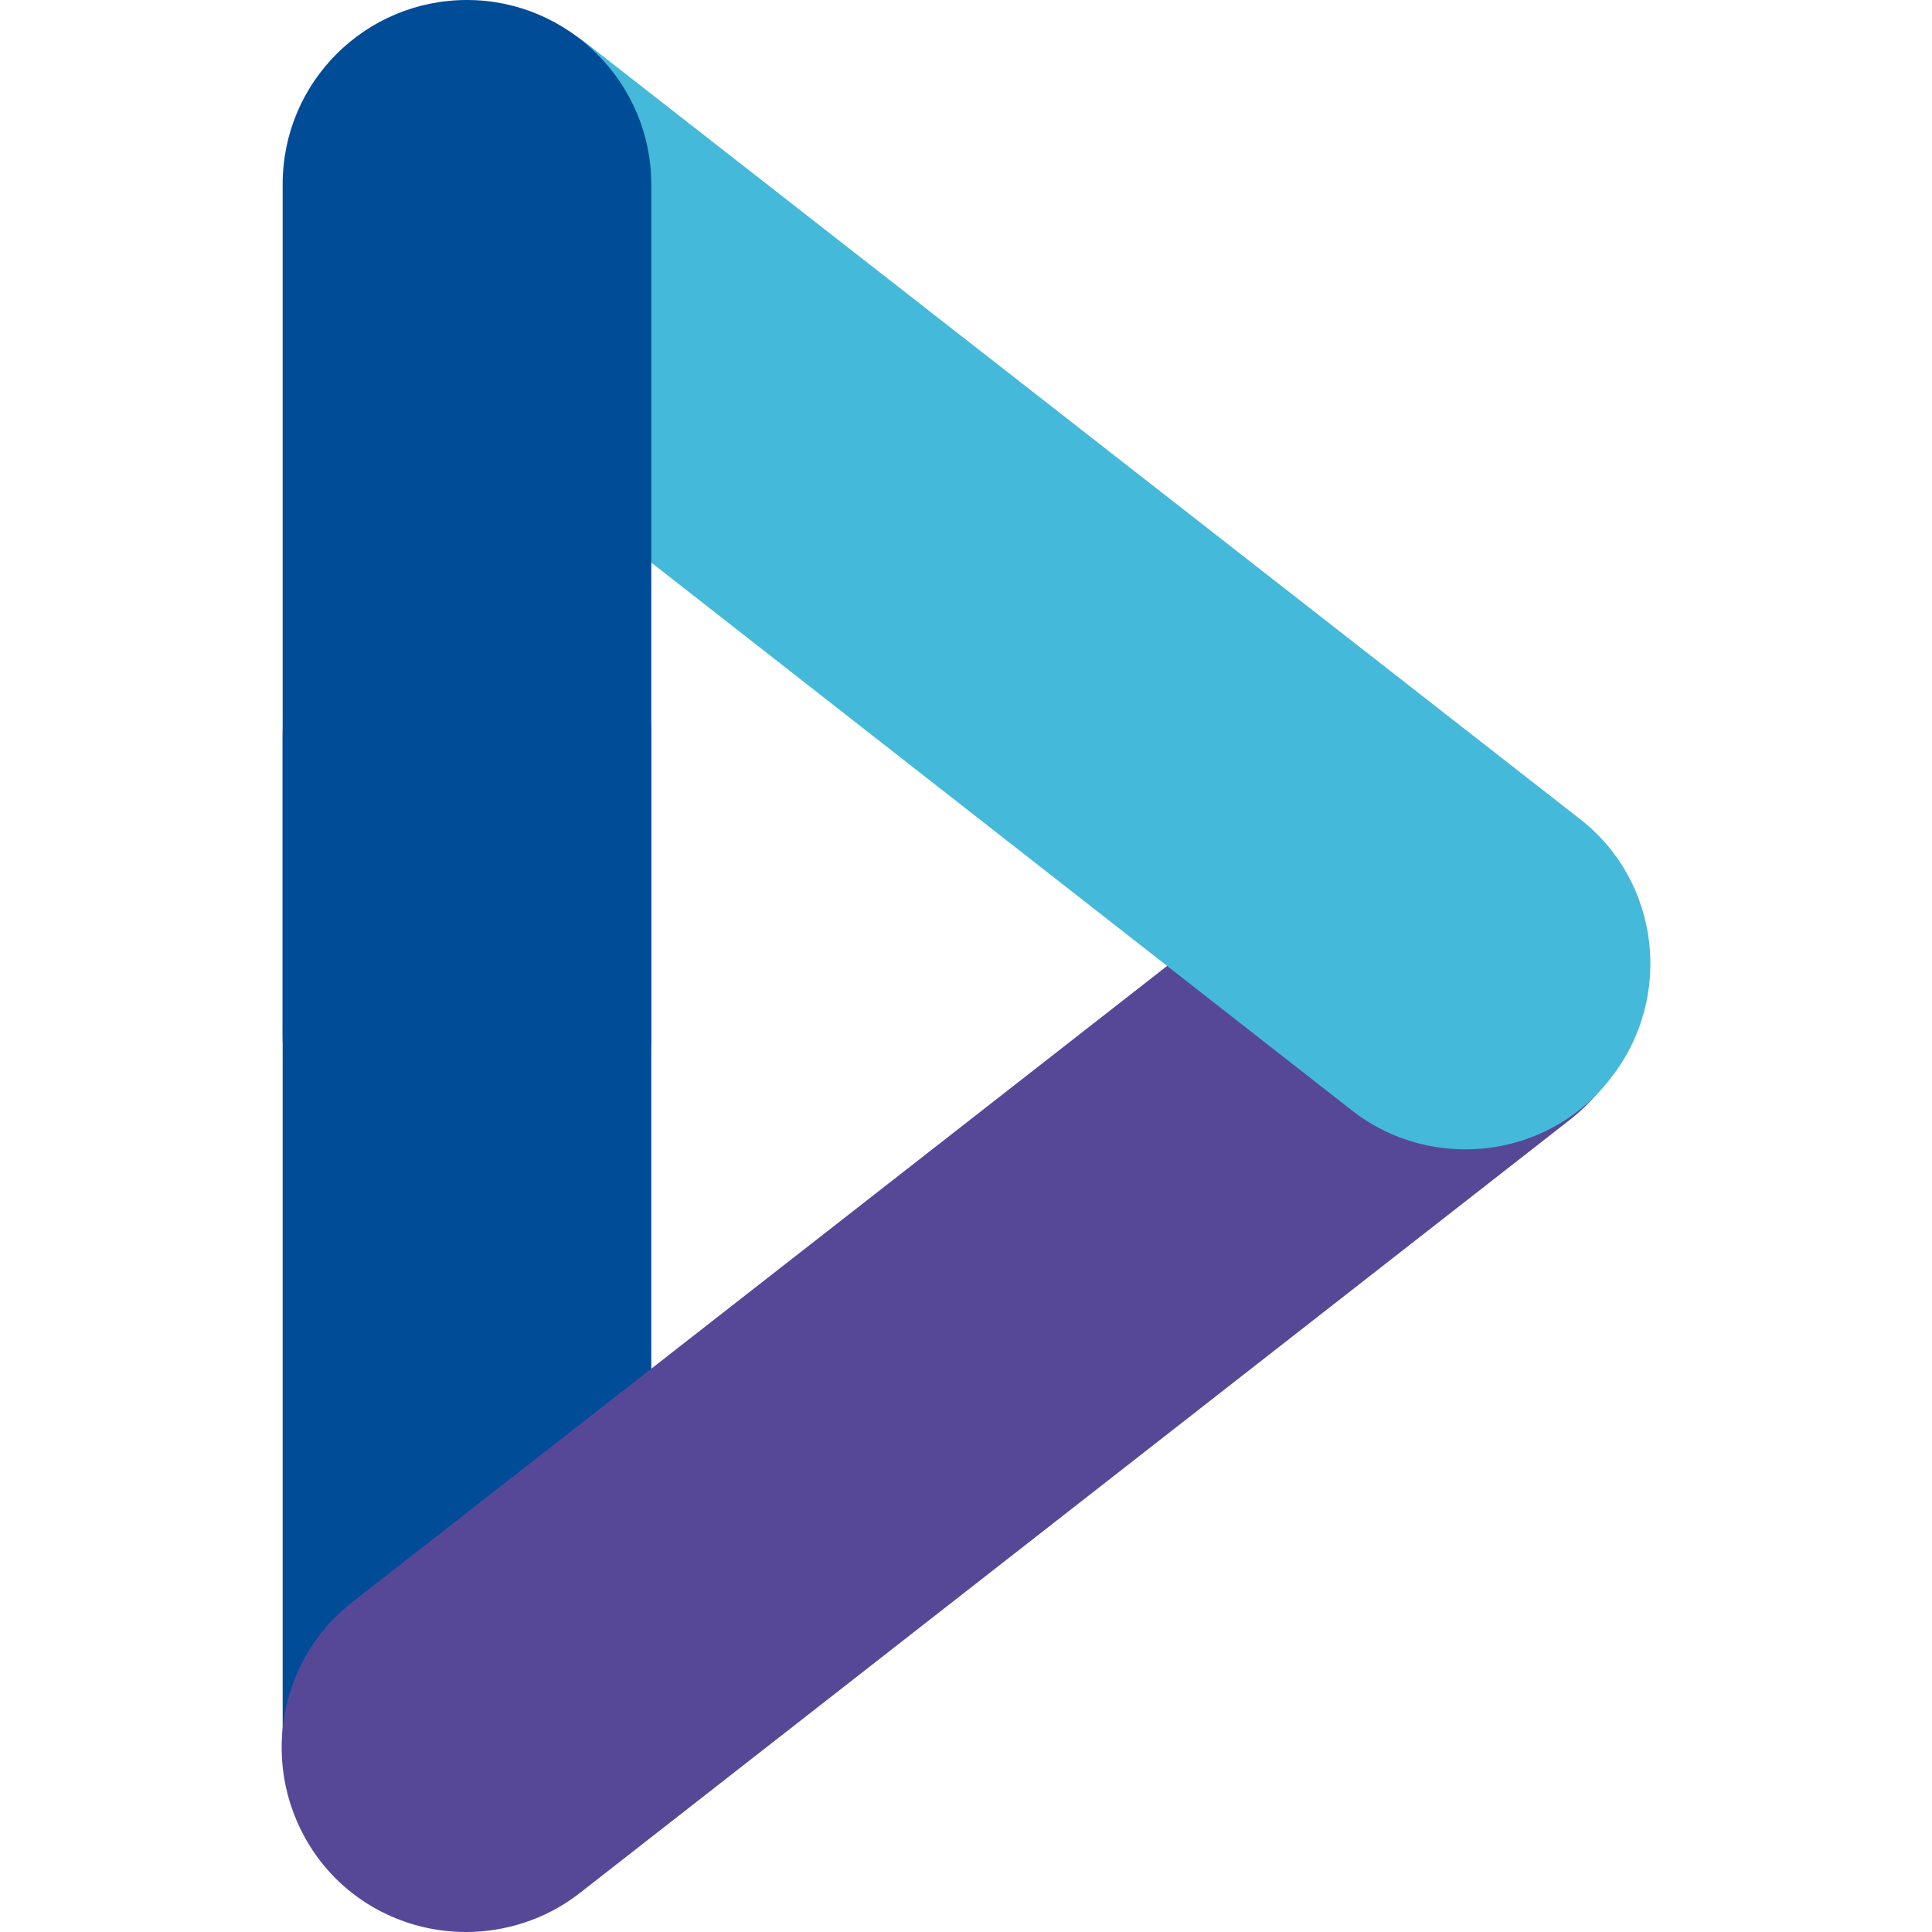
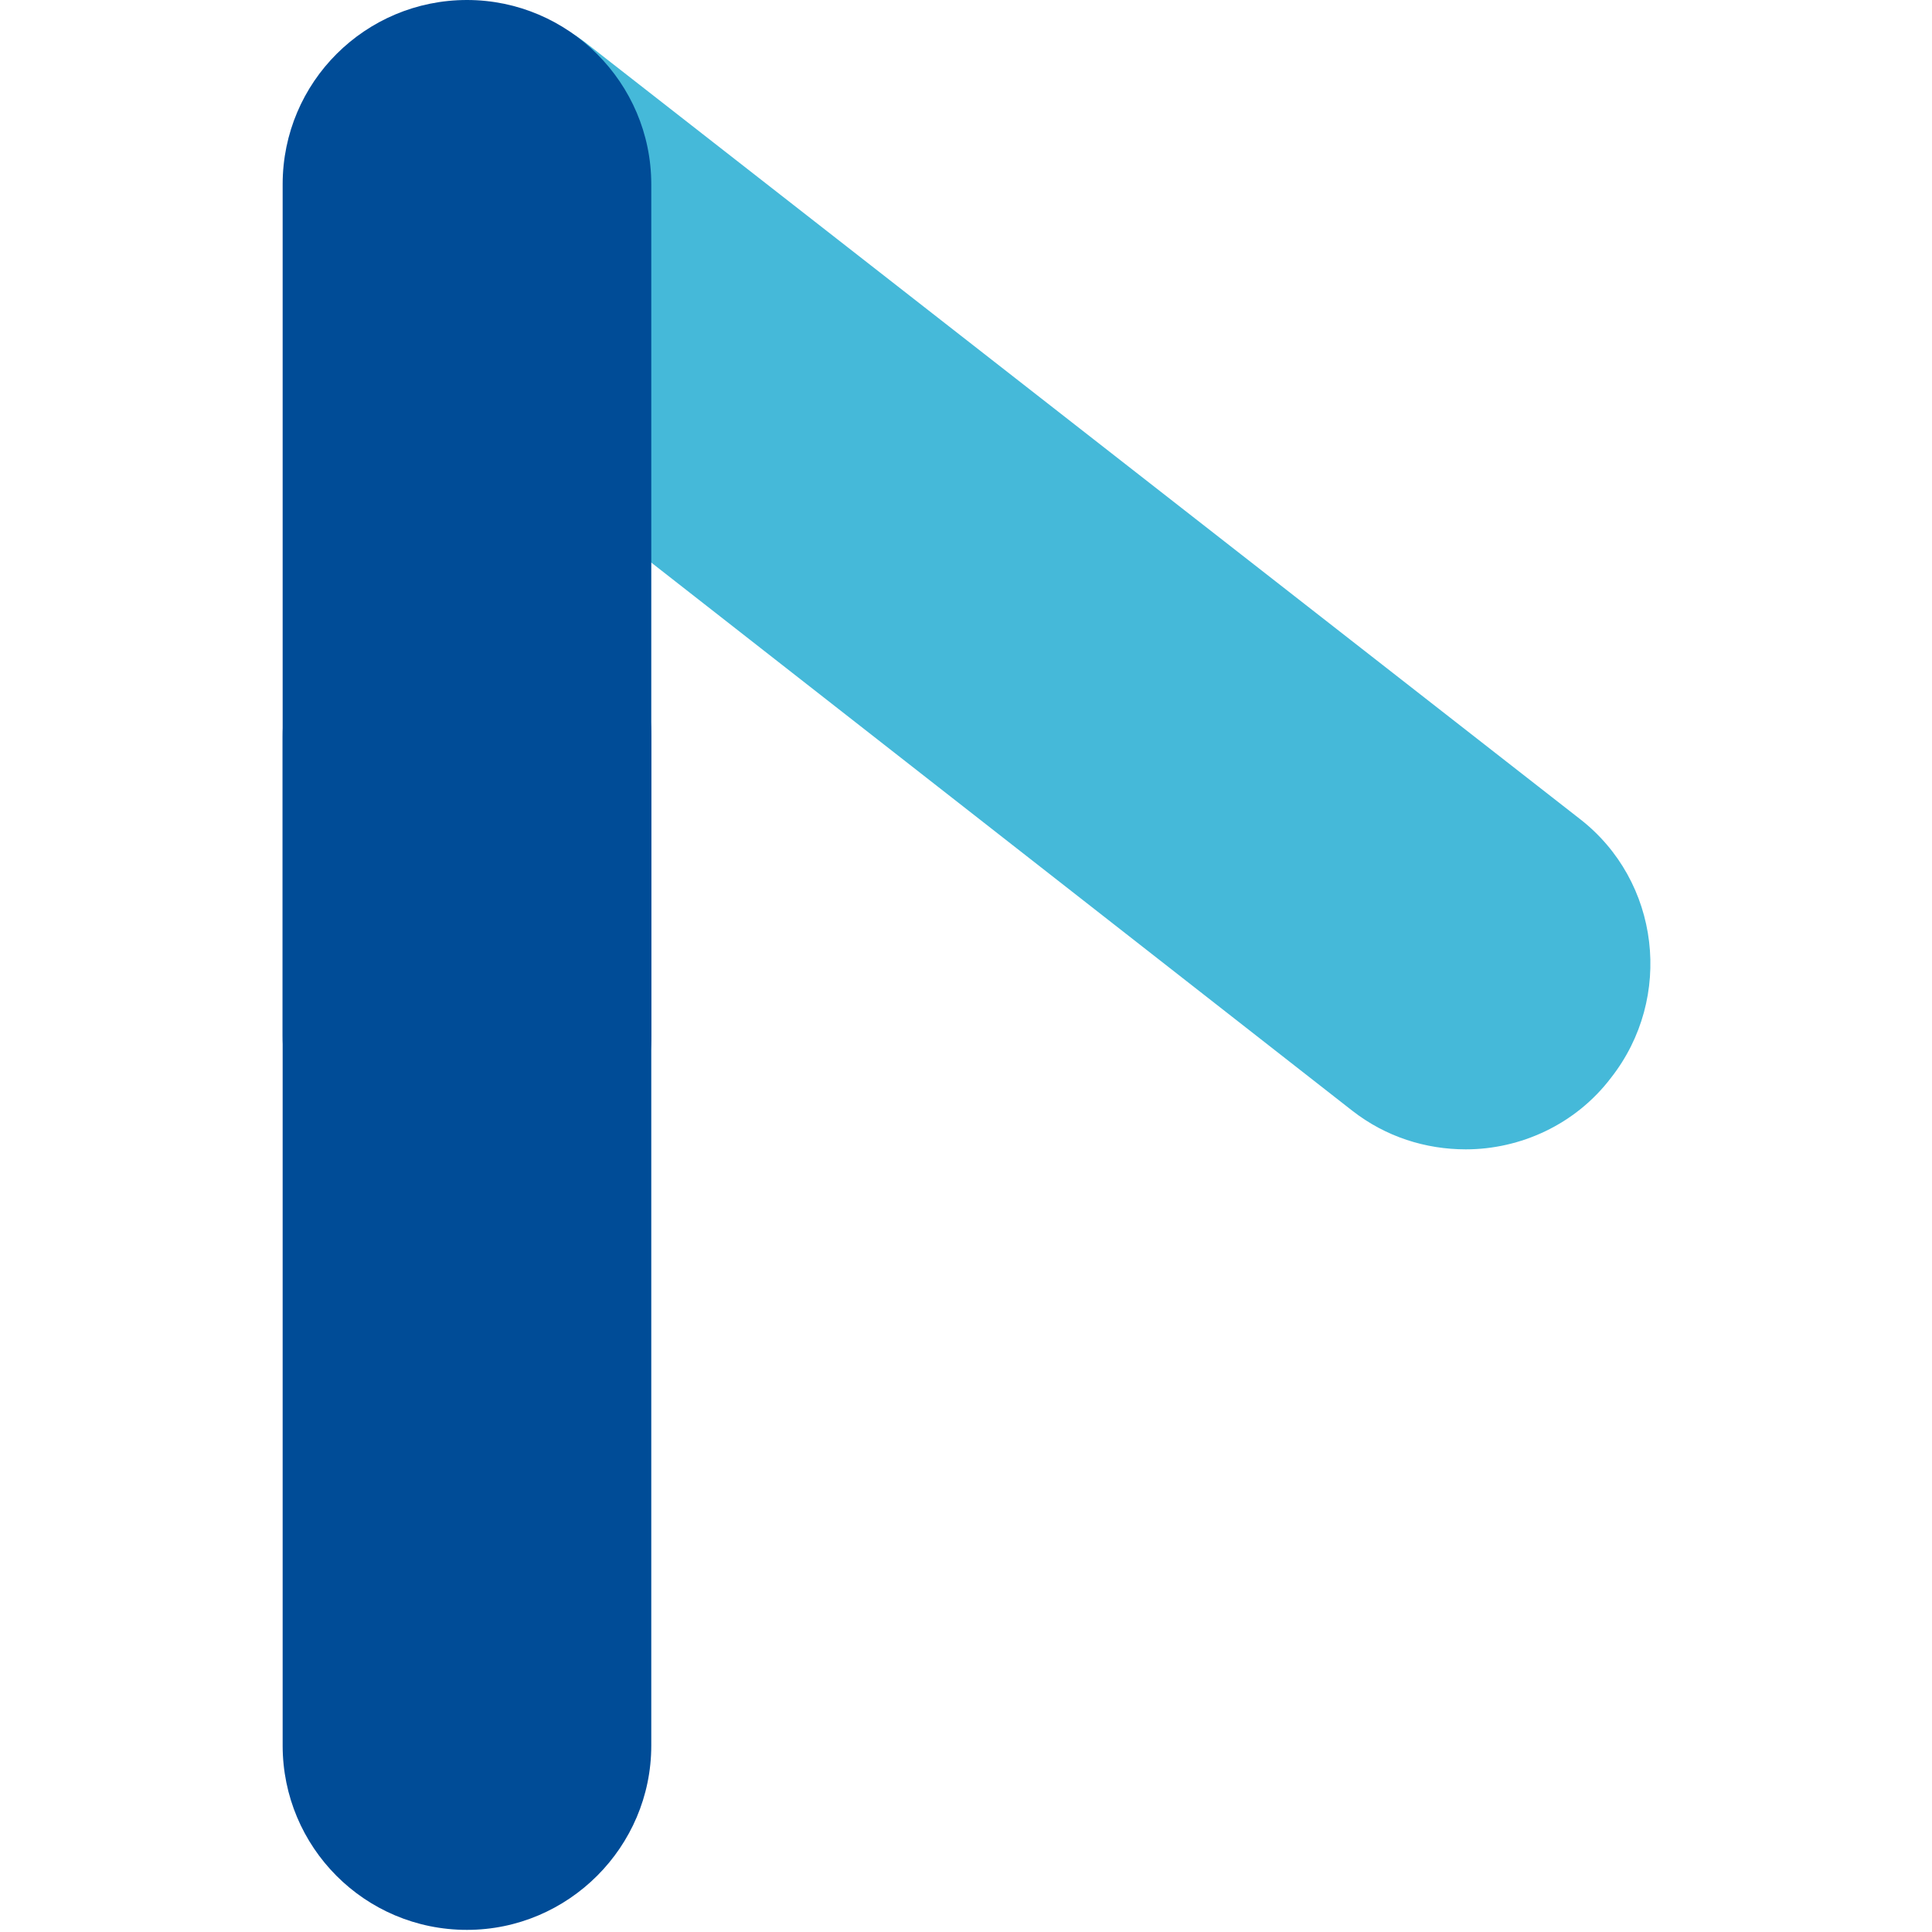
<svg xmlns="http://www.w3.org/2000/svg" version="1.1" id="Layer_1" x="0px" y="0px" viewBox="0 0 1000 1000" style="enable-background:new 0 0 1000 1000;" xml:space="preserve">
  <style type="text/css">
	.st0{fill:#004C97;}
	.st1{fill:#574897;}
	.st2{fill:#45B9D9;}
</style>
  <path class="st0" d="M241.7,998.9c-53,0-95.4-42.9-95.4-95.4V381.2c0-53,42.9-95.4,95.4-95.4s95.4,42.9,95.4,95.4v522.3  C337.1,956,294.2,998.9,241.7,998.9z" />
-   <path class="st1" d="M241.2,1000c-28.6,0-56.7-12.7-75.3-36.6c-32.3-41.9-24.9-101.8,16.4-134.1L695,429  c41.9-32.3,101.8-24.9,134.1,16.4c32.3,41.9,24.9,101.8-16.4,134.1L300,979.9C282.5,993.6,261.3,1000,241.2,1000z" />
  <path class="st2" d="M758.7,594.9c-20.7,0-41.4-6.4-58.9-20.1L187.1,173.9c-41.9-32.3-48.8-92.8-16.4-134.1s92.8-49.3,134.1-16.4  l512.7,400.3c41.9,32.3,48.8,92.8,16.4,134.1C815.4,582.2,786.8,594.9,758.7,594.9z" />
  <path class="st0" d="M241.7,631.5c-53,0-95.4-42.9-95.4-95.4V95.4c0-53,42.9-95.4,95.4-95.4s95.4,42.9,95.4,95.4v440.6  C337.1,588.5,294.2,631.5,241.7,631.5z" />
  <path class="st1" d="M260,1381.4c0,10.3-3.7,18.2-11.2,23.7c-7.5,5.5-18.2,8.2-32.2,8.2s-25.3-2.1-33.8-6.4v-19.3  c12.4,5.7,23.9,8.6,34.5,8.6c13.8,0,20.6-4.2,20.6-12.5c0-2.7-0.8-4.9-2.3-6.7s-4-3.6-7.5-5.5s-8.3-4.1-14.6-6.5  c-12.1-4.7-20.3-9.4-24.6-14.1c-4.3-4.7-6.4-10.8-6.4-18.3c0-9,3.6-16,10.8-20.9c7.3-5,17.2-7.5,29.7-7.5c12.4,0,24.1,2.5,35.1,7.5  l-7.2,16.8c-11.4-4.7-20.9-7-28.6-7c-11.8,0-17.7,3.4-17.7,10.1c0,3.3,1.5,6.1,4.6,8.4s9.8,5.4,20.2,9.4c8.7,3.4,15,6.4,18.9,9.2  c3.9,2.8,6.9,6,8.8,9.7C259.1,1371.9,260,1376.3,260,1381.4z M337.7,1413.2c-13.3,0-23.7-4.8-31-14.4h-1.3  c0.9,8.9,1.3,14.3,1.3,16.2v43.1h-22.4v-152h18.1c0.5,2,1.6,6.7,3.1,14.1h1.1c7-10.7,17.4-16,31.4-16c13.1,0,23.3,4.8,30.6,14.3  c7.4,9.5,11,22.9,11,40.1c0,17.2-3.7,30.6-11.2,40.3C361.1,1408.4,350.8,1413.2,337.7,1413.2z M332.3,1322.5  c-8.9,0-15.4,2.6-19.5,7.8c-4.1,5.2-6.1,13.5-6.1,24.9v3.3c0,12.8,2,22.1,6.1,27.9c4.1,5.7,10.7,8.6,19.9,8.6  c7.7,0,13.7-3.2,17.9-9.5c4.2-6.3,6.3-15.4,6.3-27.1c0-11.8-2.1-20.7-6.3-26.7C346.4,1325.5,340.3,1322.5,332.3,1322.5z   M451.7,1413.2c-16.4,0-29.2-4.8-38.4-14.3c-9.2-9.6-13.8-22.7-13.8-39.5c0-17.2,4.3-30.7,12.8-40.5c8.6-9.8,20.3-14.7,35.3-14.7  c13.9,0,24.9,4.2,32.9,12.7c8.1,8.4,12.1,20,12.1,34.8v12.1h-70.1c0.3,10.2,3.1,18.1,8.3,23.6c5.2,5.5,12.5,8.2,22,8.2  c6.2,0,12-0.6,17.3-1.7c5.4-1.2,11.2-3.2,17.3-5.9v18.2c-5.5,2.6-11,4.4-16.6,5.5C465.2,1412.7,458.9,1413.2,451.7,1413.2z   M447.6,1321.1c-7.1,0-12.8,2.3-17.1,6.8c-4.3,4.5-6.8,11.1-7.6,19.7h47.8c-0.1-8.7-2.2-15.3-6.3-19.7  C460.3,1323.4,454.7,1321.1,447.6,1321.1z M560.5,1413.2c-15.9,0-28-4.6-36.4-13.9c-8.2-9.3-12.4-22.7-12.4-40.1  c0-17.7,4.3-31.3,12.9-40.8c8.7-9.5,21.2-14.3,37.6-14.3c11.1,0,21.1,2.1,30,6.2l-6.8,18c-9.5-3.7-17.3-5.5-23.4-5.5  c-18.2,0-27.3,12.1-27.3,36.3c0,11.8,2.3,20.7,6.8,26.6c4.6,5.9,11.2,8.8,20,8.8c10,0,19.4-2.5,28.3-7.4v19.5c-4,2.3-8.3,4-12.8,5  C572.4,1412.7,566.9,1413.2,560.5,1413.2z M667.3,1323h-25.7v88.3h-22.5V1323h-17.3v-10.5l17.3-6.9v-6.9c0-12.4,2.9-21.6,8.8-27.6  c5.8-6,14.8-9,26.7-9c7.9,0,15.6,1.3,23.2,3.9l-5.9,16.9c-5.5-1.8-10.8-2.7-15.8-2.7c-5.1,0-8.8,1.6-11.1,4.8  c-2.3,3.1-3.4,7.8-3.4,14.1v6.9h25.7V1323z M707.6,1411.3h-22.4v-148h22.4V1411.3z M833.1,1358.5c0,17.2-4.4,30.6-13.2,40.3  c-8.8,9.6-21.1,14.5-36.8,14.5c-9.8,0-18.5-2.2-26.1-6.7c-7.6-4.4-13.4-10.8-17.4-19.1c-4.1-8.3-6.1-18-6.1-28.9  c0-17.1,4.4-30.4,13.1-40c8.8-9.6,21.1-14.4,37-14.4c15.2,0,27.3,4.9,36.2,14.7C828.7,1328.7,833.1,1341.9,833.1,1358.5z   M756.5,1358.5c0,24.3,9,36.4,26.9,36.4c17.8,0,26.6-12.1,26.6-36.4c0-24-8.9-36.1-26.8-36.1c-9.4,0-16.2,3.1-20.5,9.3  C758.6,1338,756.5,1346.9,756.5,1358.5z M945.2,1411.3l-13.6-49.1c-1.7-5.2-4.6-17.3-8.9-36.3h-0.9c-3.7,17.1-6.6,29.3-8.8,36.4  l-14,48.9h-24.7L844.8,1306h22.8l13.4,52c3,12.8,5.2,23.8,6.5,32.9h0.6c0.6-4.6,1.6-9.9,2.9-15.9c1.3-6,2.5-10.5,3.4-13.5l16-55.4  h24.5l15.5,55.4c1,3.1,2.1,7.9,3.5,14.3c1.5,6.4,2.3,11.4,2.6,14.9h0.8c1-7.8,3.2-18.7,6.7-32.7l13.6-51.9h22.5l-29.7,105.2H945.2z" />
-   <path class="st0" d="M18.2,1450.3c-10,0-18-8.1-18-18v-98.5c0-10,8.1-18,18-18s18,8.1,18,18v98.5  C36.2,1442.2,28.1,1450.3,18.2,1450.3z" />
+   <path class="st0" d="M18.2,1450.3c-10,0-18-8.1-18-18v-98.5c0-10,8.1-18,18-18v98.5  C36.2,1442.2,28.1,1450.3,18.2,1450.3z" />
  <path class="st1" d="M18.1,1450.5c-5.4,0-10.7-2.4-14.2-6.9c-6.1-7.9-4.7-19.2,3.1-25.3l96.7-75.5c7.9-6.1,19.2-4.7,25.3,3.1  c6.1,7.9,4.7,19.2-3.1,25.3l-96.7,75.5C25.9,1449.3,21.9,1450.5,18.1,1450.5z" />
-   <path class="st2" d="M115.7,1374.1c-3.9,0-7.8-1.2-11.1-3.8l-96.7-75.6c-7.9-6.1-9.2-17.5-3.1-25.3s17.5-9.3,25.3-3.1l96.7,75.5  c7.9,6.1,9.2,17.5,3.1,25.3C126.4,1371.7,121,1374.1,115.7,1374.1z" />
  <path class="st0" d="M18.2,1381c-10,0-18-8.1-18-18v-83.1c0-10,8.1-18,18-18s18,8.1,18,18v83.1C36.2,1372.9,28.1,1381,18.2,1381z" />
</svg>